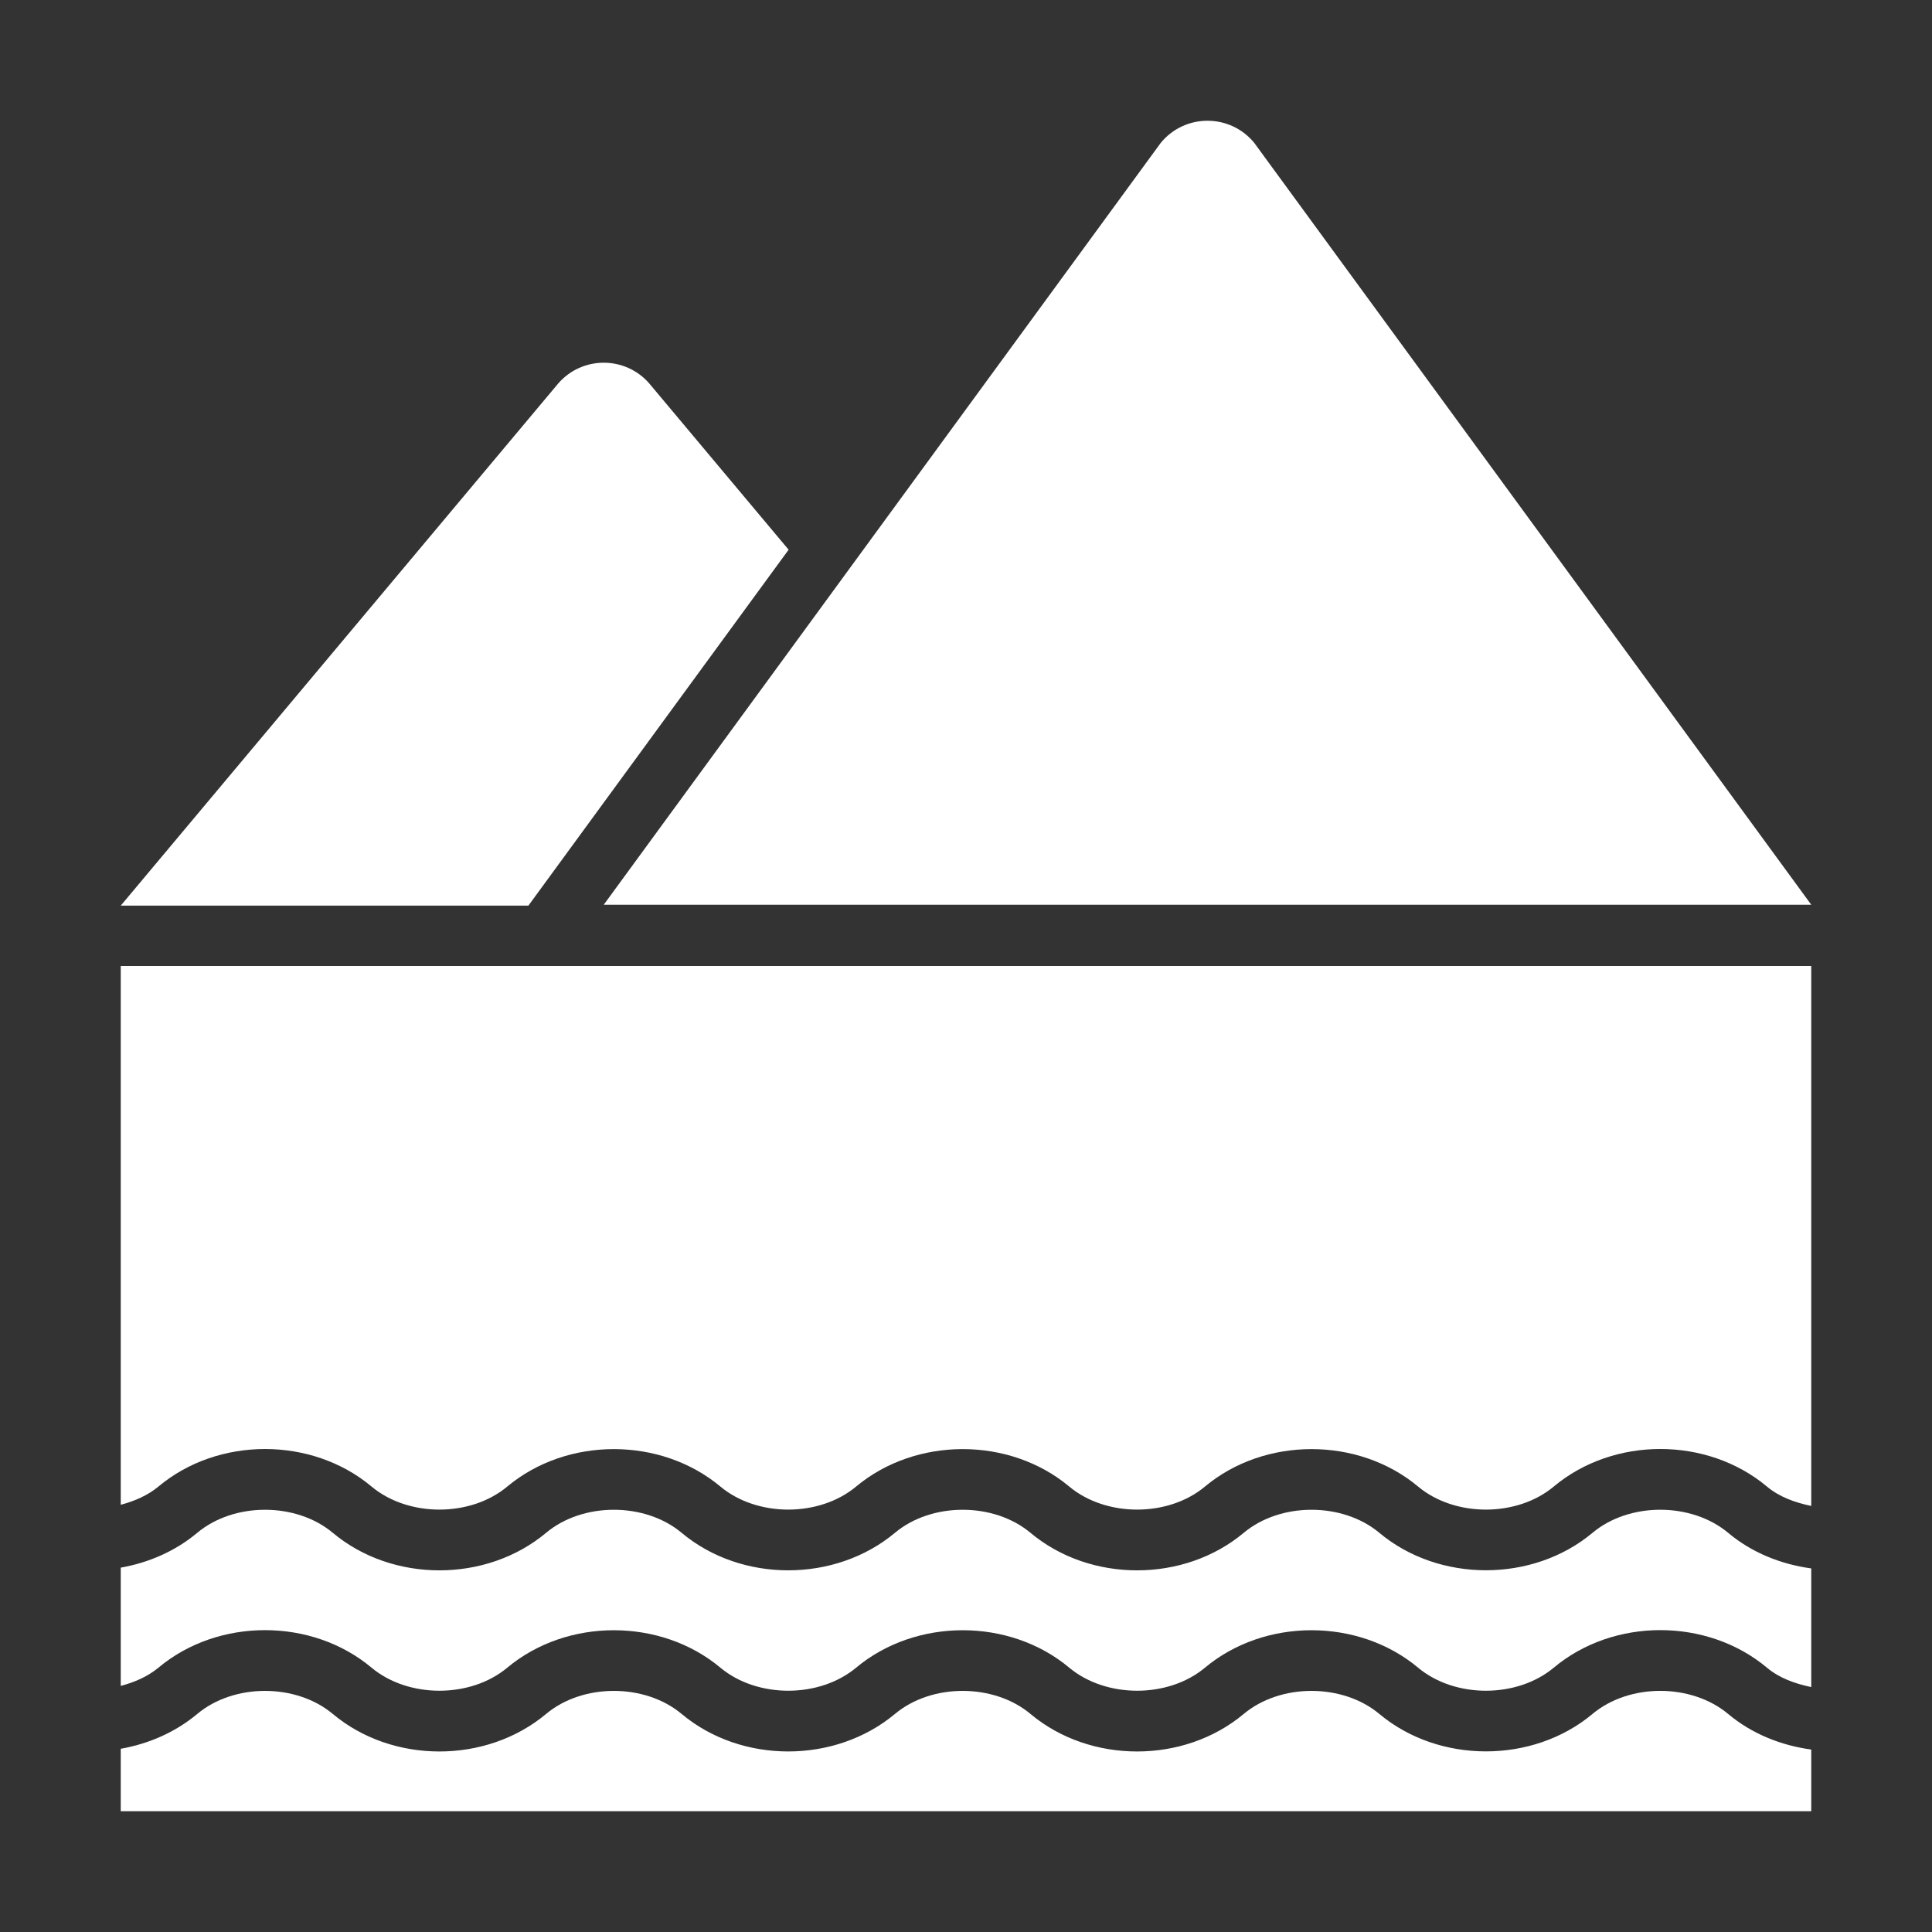
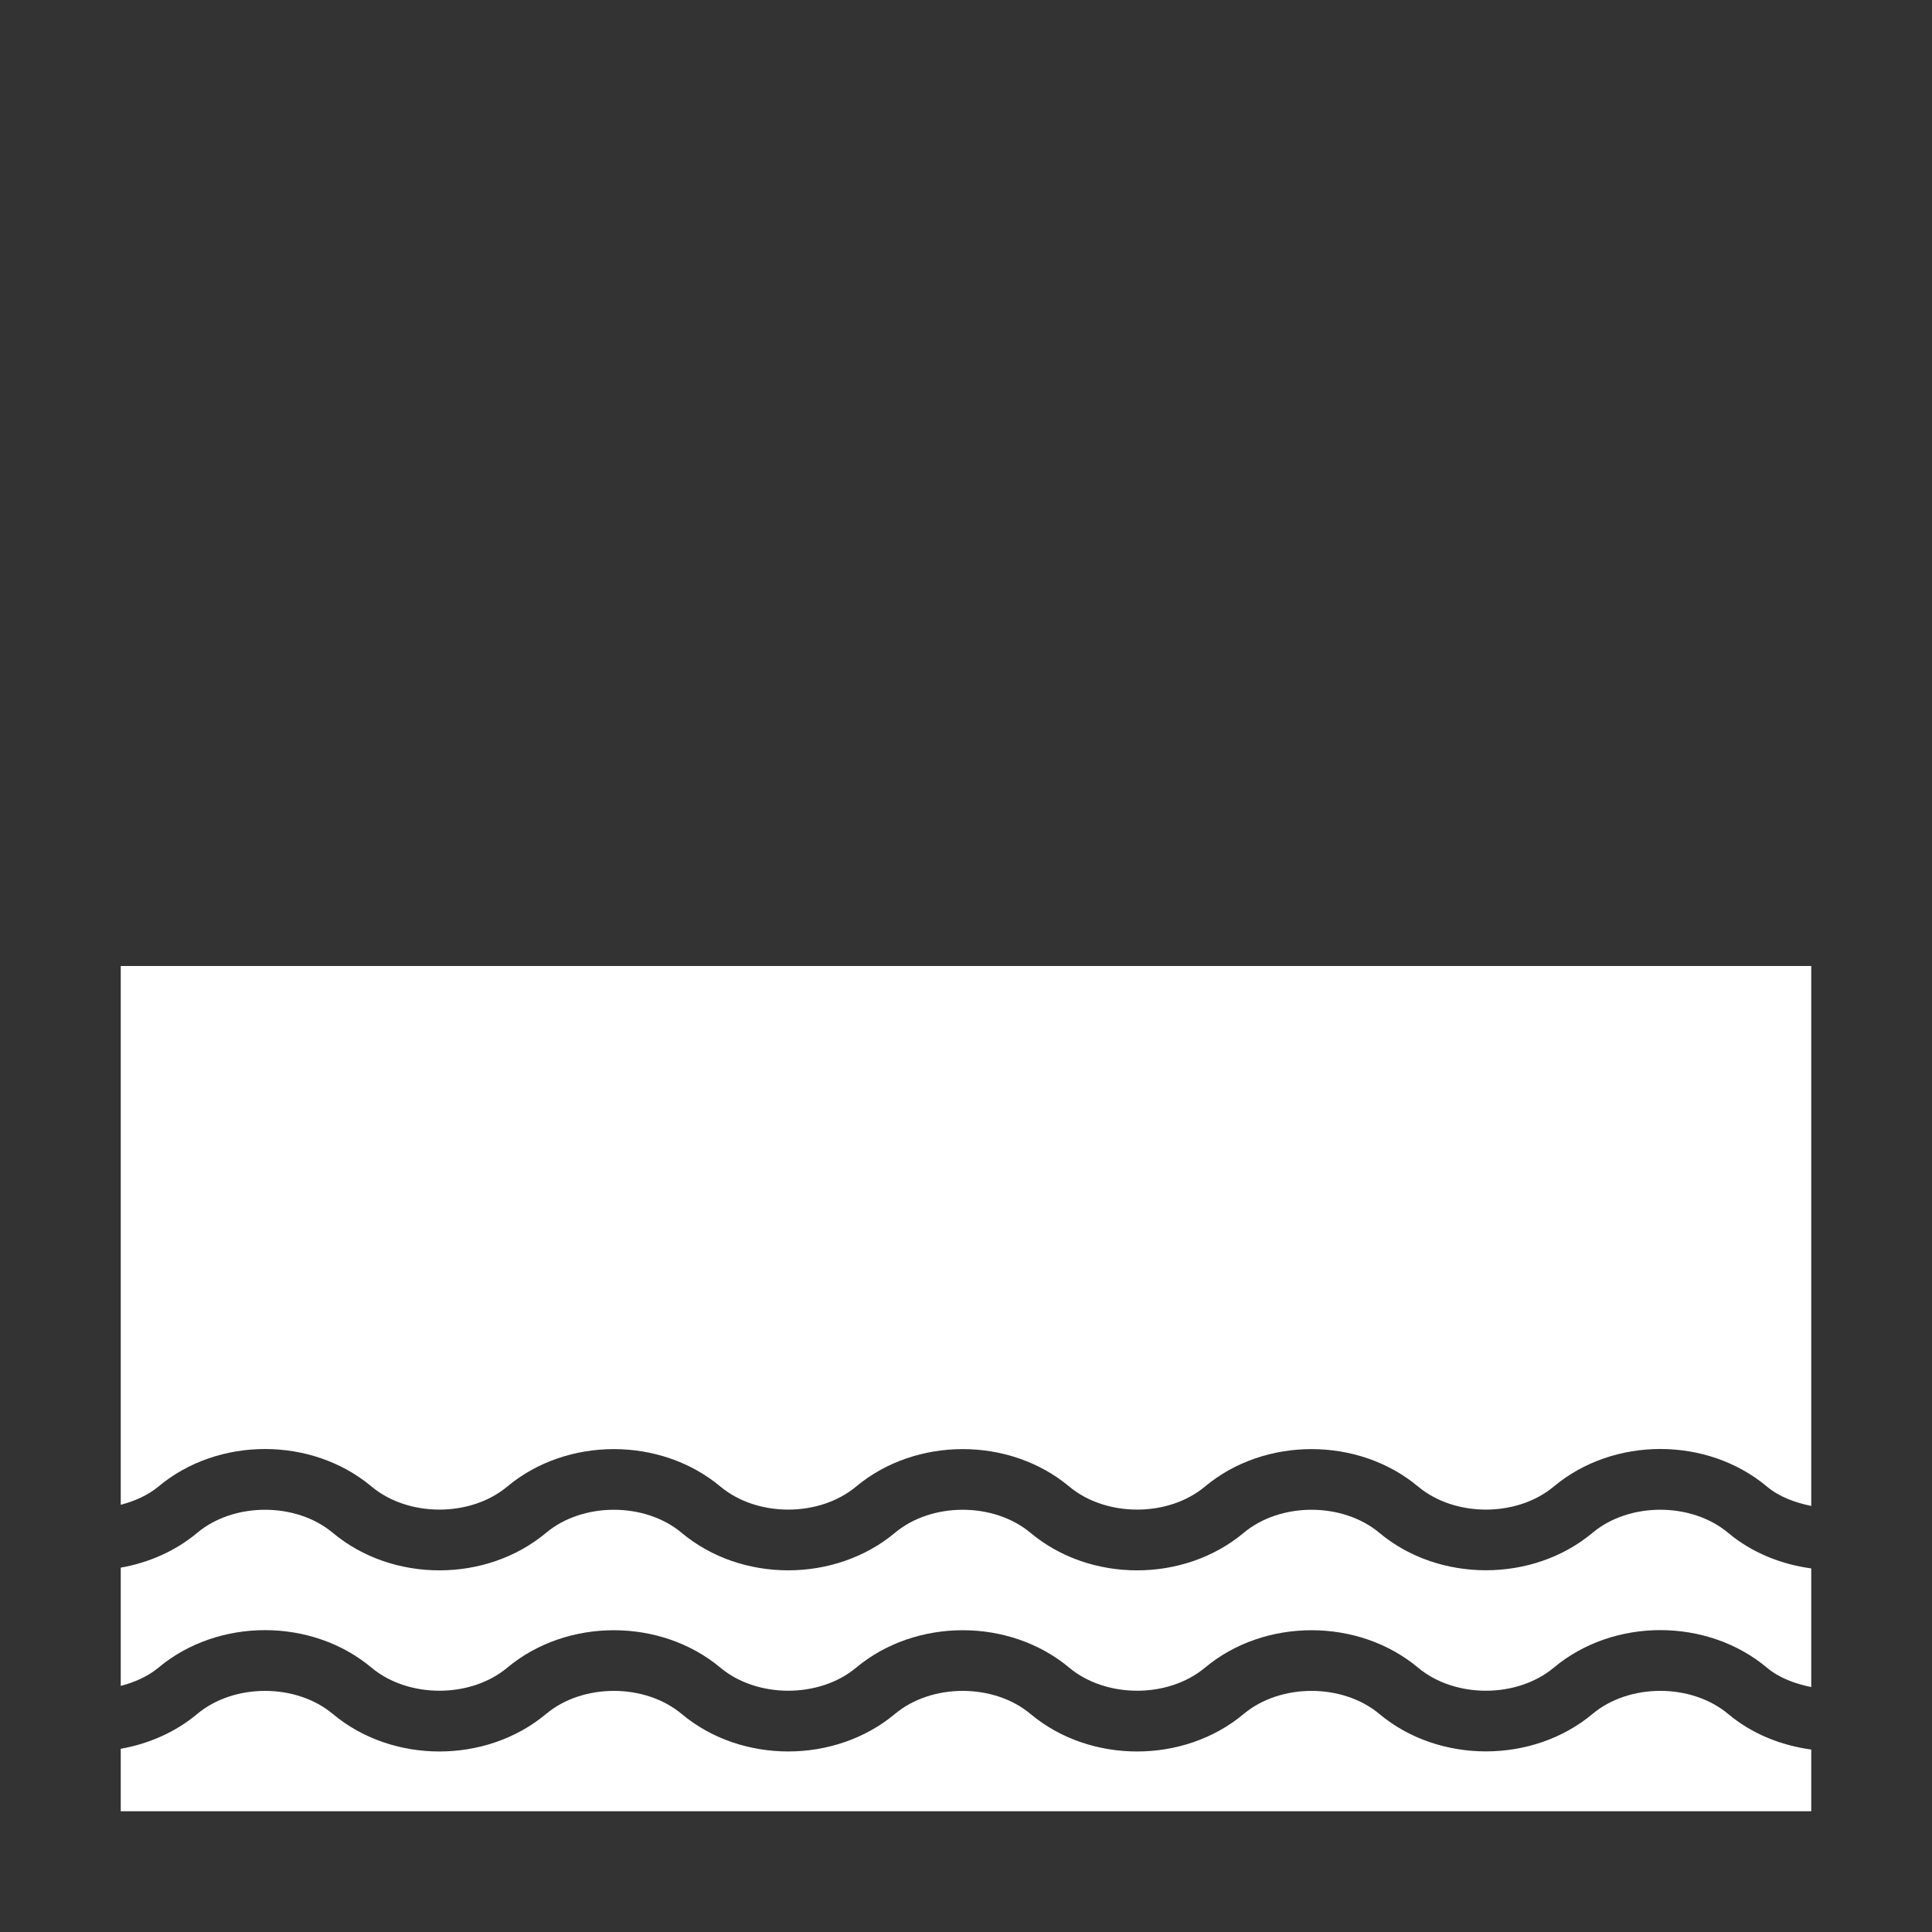
<svg xmlns="http://www.w3.org/2000/svg" width="32" height="32" viewBox="0 0 32 32" fill="none">
  <rect x="0" y="0" width="32" height="32" fill="#333333" stroke="none" />
  <path d="M6.154 27.622C6.764 28.131 7.793 28.131 8.402 27.622C9.392 26.795 10.942 26.795 11.932 27.622C12.542 28.131 13.57 28.131 14.18 27.622C15.169 26.796 16.72 26.794 17.71 27.622C18.319 28.13 19.348 28.132 19.958 27.622C20.947 26.795 22.499 26.795 23.488 27.622C24.097 28.131 25.126 28.131 25.735 27.622C26.726 26.792 28.276 26.793 29.266 27.622C29.471 27.794 29.73 27.887 30 27.943V25.978C29.5 25.91 29.017 25.718 28.624 25.389C28.015 24.879 26.985 24.878 26.376 25.389C25.388 26.215 23.835 26.215 22.847 25.389C22.238 24.879 21.208 24.879 20.599 25.389C20.104 25.803 19.469 26.01 18.834 26.01C18.198 26.01 17.564 25.803 17.069 25.389C16.46 24.879 15.43 24.879 14.822 25.389C13.832 26.215 12.282 26.218 11.291 25.389C10.682 24.879 9.652 24.879 9.044 25.389C8.053 26.217 6.503 26.217 5.513 25.389C4.904 24.879 3.875 24.879 3.266 25.389C2.901 25.694 2.46 25.884 2 25.965V27.924C2.229 27.863 2.446 27.77 2.624 27.622C3.614 26.793 5.165 26.793 6.154 27.622Z" fill="white" />
  <path d="M2.624 24.622C3.614 23.793 5.165 23.793 6.154 24.622C6.764 25.131 7.793 25.131 8.402 24.622C9.392 23.795 10.942 23.795 11.932 24.622C12.542 25.131 13.57 25.131 14.18 24.622C15.169 23.796 16.72 23.794 17.71 24.622C18.319 25.13 19.348 25.132 19.958 24.622C20.947 23.795 22.499 23.795 23.488 24.622C24.097 25.131 25.126 25.131 25.735 24.622C26.726 23.792 28.276 23.793 29.266 24.622C29.471 24.794 29.73 24.887 30 24.943V16H2V24.924C2.229 24.863 2.446 24.77 2.624 24.622Z" fill="white" />
  <path d="M28.624 28.389C28.015 27.879 26.985 27.878 26.376 28.389C25.388 29.215 23.835 29.215 22.847 28.389C22.238 27.879 21.208 27.879 20.599 28.389C20.104 28.803 19.469 29.01 18.834 29.01C18.198 29.01 17.564 28.803 17.069 28.389C16.46 27.879 15.43 27.879 14.822 28.389C13.832 29.215 12.282 29.218 11.291 28.389C10.682 27.879 9.652 27.879 9.044 28.389C8.053 29.217 6.503 29.217 5.513 28.389C4.904 27.879 3.875 27.879 3.266 28.389C2.901 28.694 2.46 28.884 2 28.965V30H30V28.978C29.5 28.91 29.017 28.718 28.624 28.389Z" fill="white" />
-   <path d="M13.062 9.105L10.752 6.349C10.354 5.894 9.646 5.894 9.248 6.349L2 15H8.752L13.062 9.105Z" fill="white" />
-   <path d="M30 14.985L20.774 2.366C20.374 1.878 19.626 1.878 19.226 2.366L10 14.985H30Z" fill="white" />
</svg>